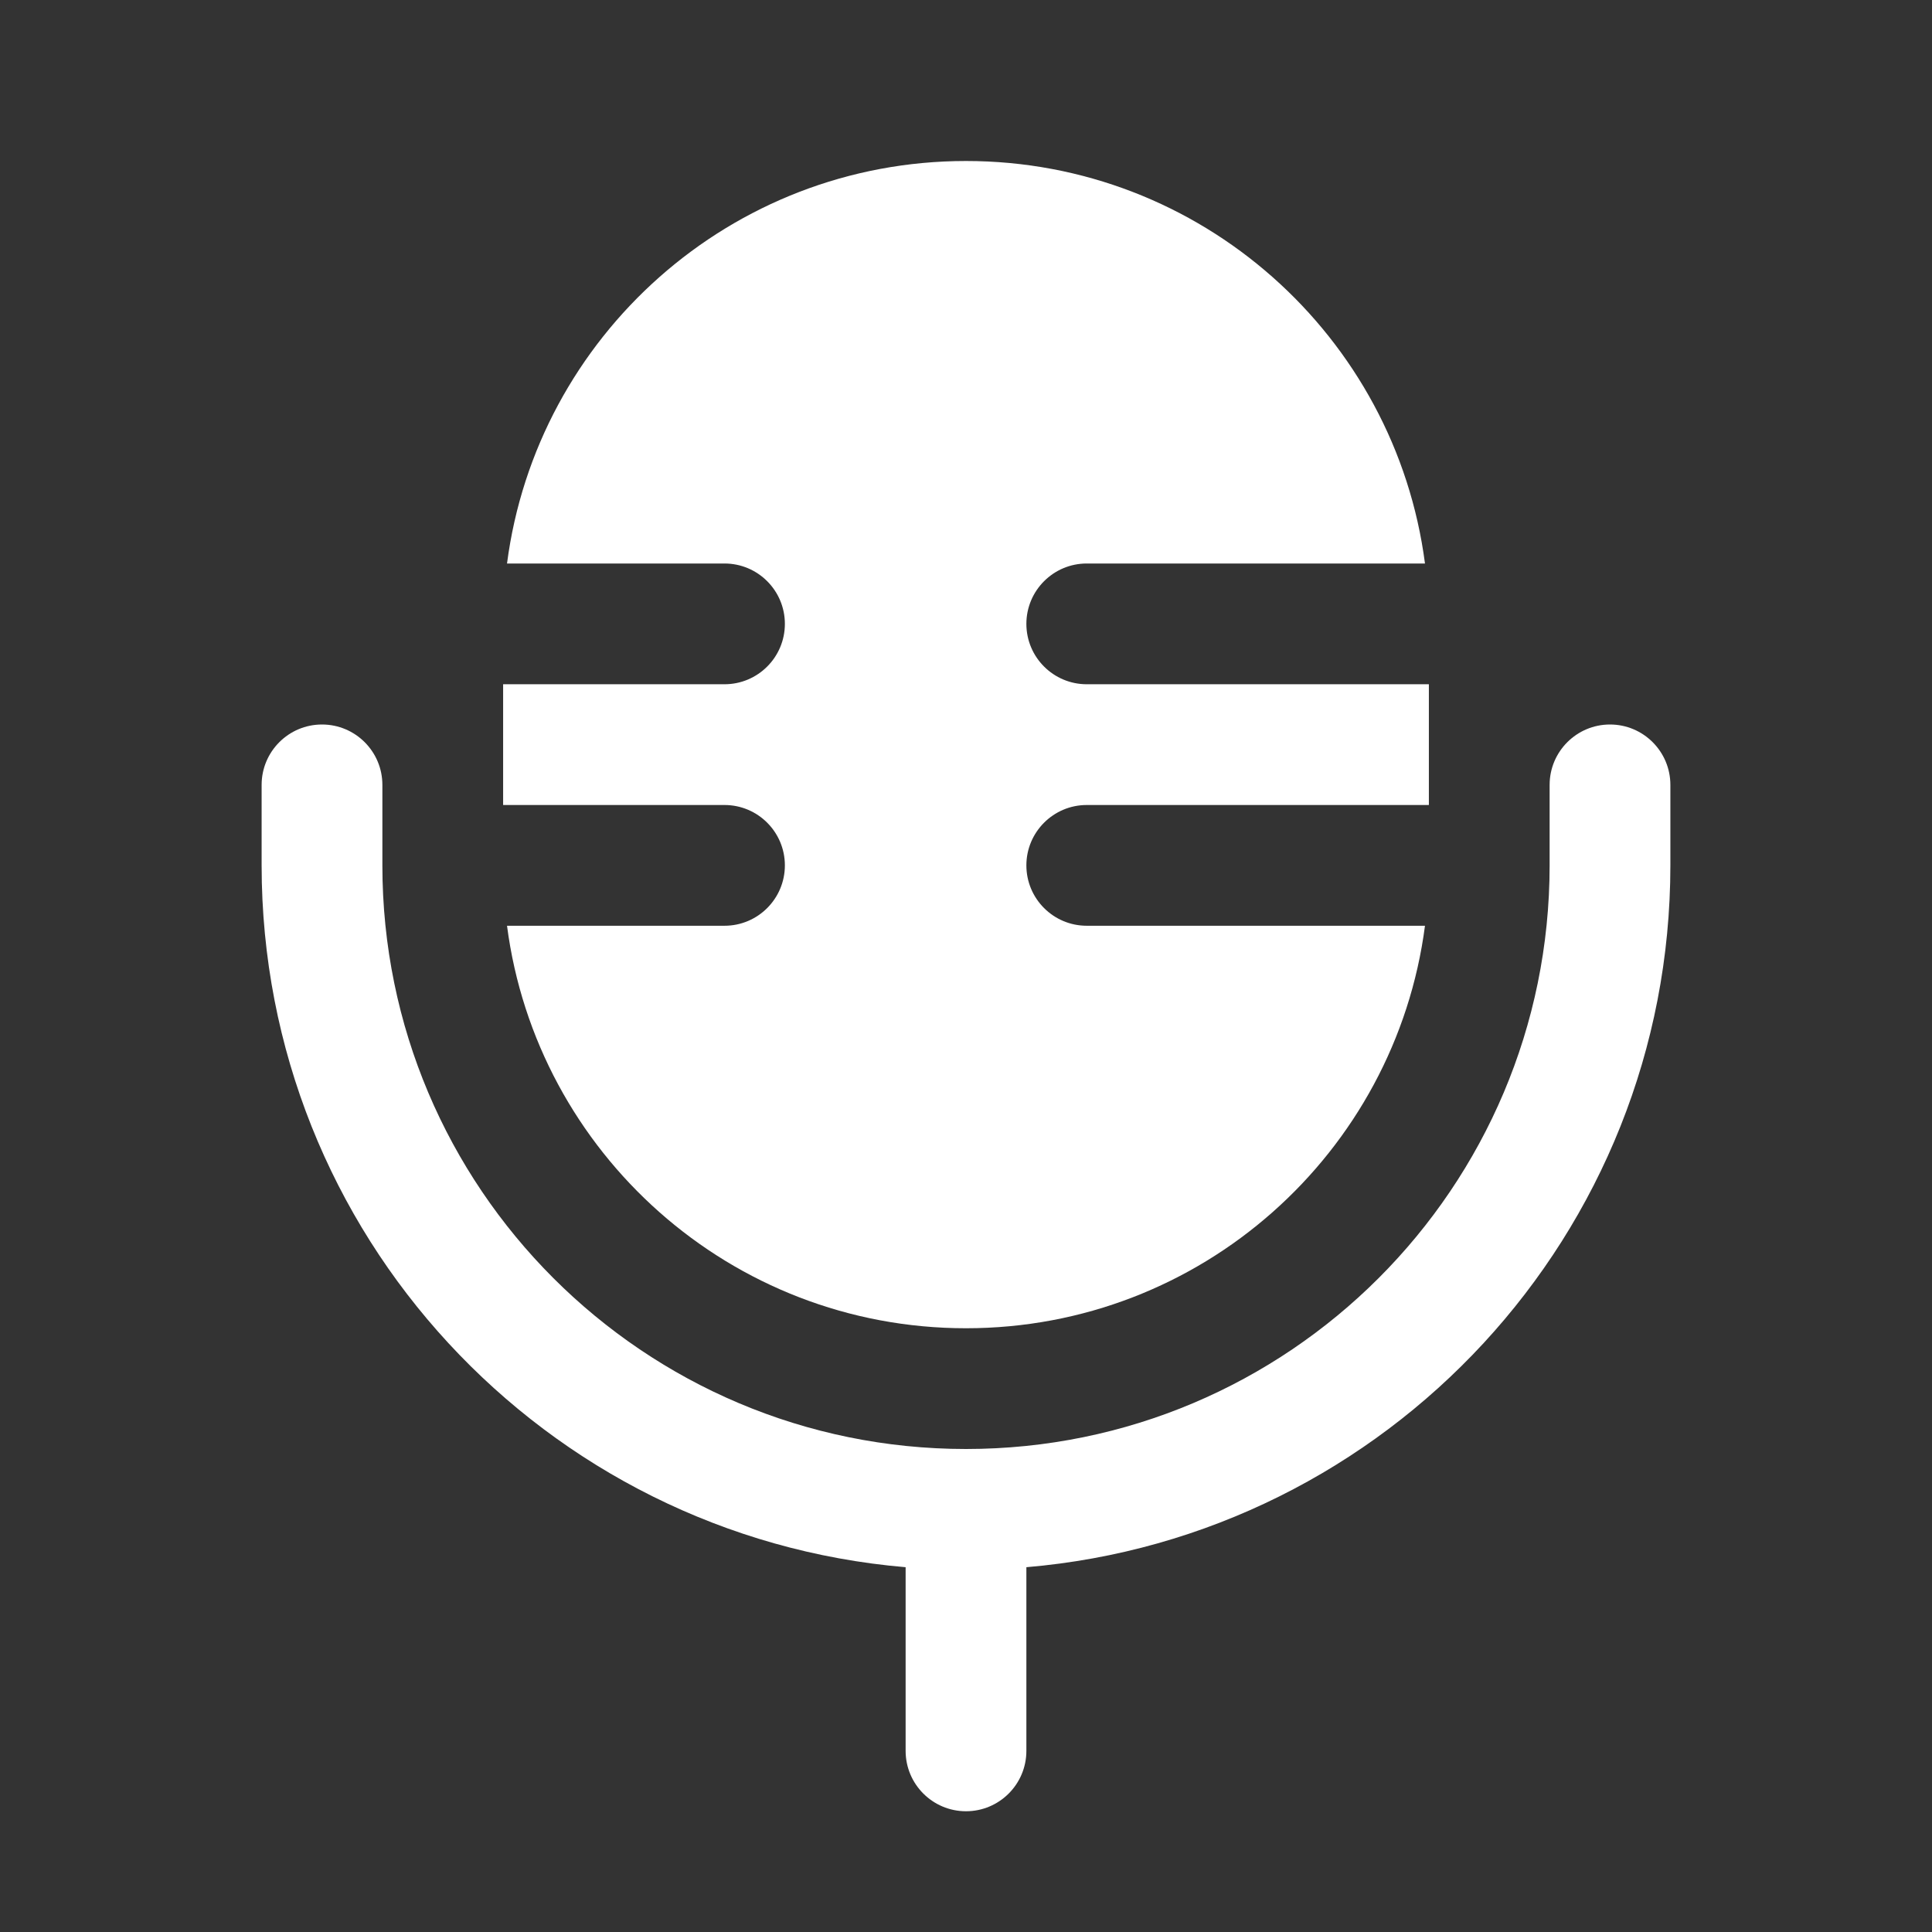
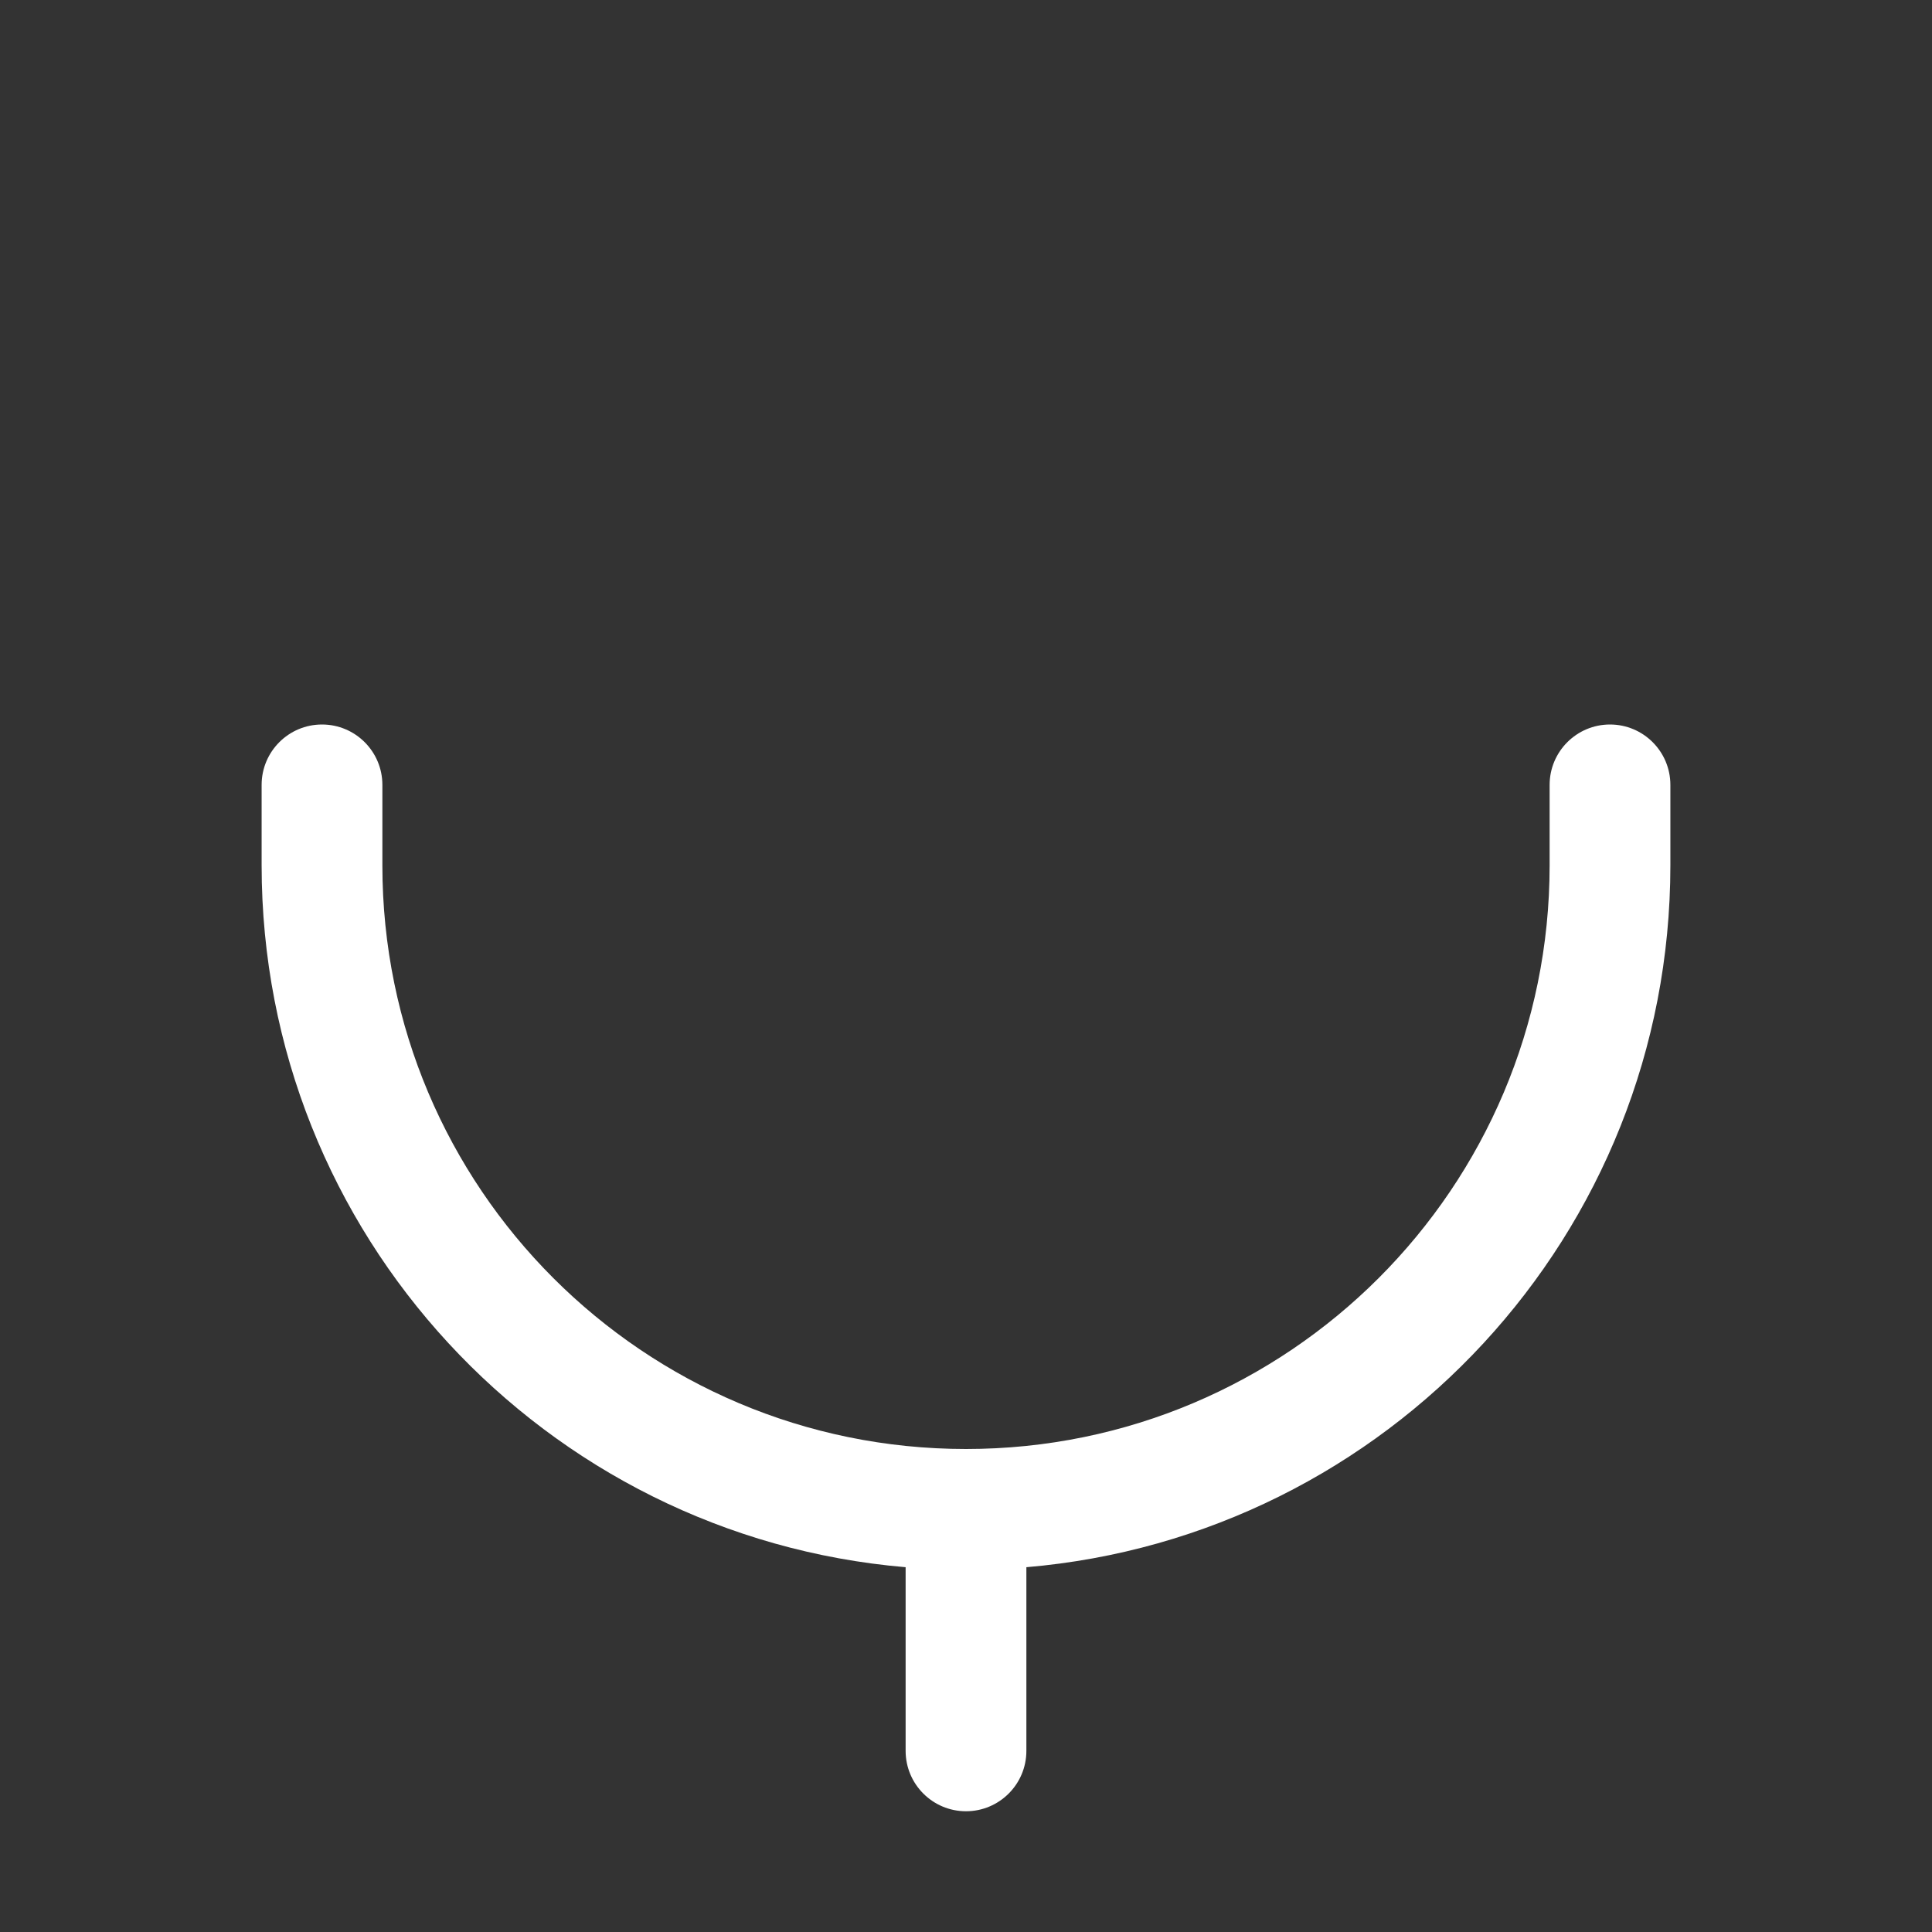
<svg xmlns="http://www.w3.org/2000/svg" width="60" height="60" viewBox="0 0 60 60" fill="none">
  <rect x="0" y="0" width="60" height="60" fill="#333333" stroke="none" />
-   <path d="M24.375 19.375C24.375 18.34 23.535 17.5 22.5 17.5H19.54H15.746C16.665 10.447 22.696 5 30 5C37.303 5 43.335 10.447 44.254 17.5H40.46H33.75C32.715 17.5 31.875 18.34 31.875 19.375C31.875 20.41 32.715 21.25 33.75 21.25H40.625H44.375V25H40.625H33.75C32.715 25 31.875 25.84 31.875 26.875C31.875 27.91 32.715 28.75 33.75 28.75H40.46H44.254C43.335 35.803 37.303 41.25 30 41.25C22.696 41.25 16.665 35.803 15.746 28.75H19.54H22.5C23.535 28.75 24.375 27.91 24.375 26.875C24.375 25.84 23.535 25 22.5 25H19.375H15.625V21.25H19.375H22.5C23.535 21.25 24.375 20.41 24.375 19.375Z" fill="white" />
  <path fill-rule="evenodd" clip-rule="evenodd" d="M10 22.5C11.036 22.5 11.875 23.34 11.875 24.375V26.875C11.875 36.885 19.99 45 30 45C40.01 45 48.125 36.885 48.125 26.875V24.375C48.125 23.34 48.965 22.5 50 22.5C51.035 22.5 51.875 23.34 51.875 24.375V26.875C51.875 38.325 43.078 47.72 31.875 48.671V54.375C31.875 55.41 31.035 56.25 30 56.25C28.965 56.25 28.125 55.41 28.125 54.375V48.671C16.922 47.72 8.125 38.325 8.125 26.875V24.375C8.125 23.34 8.964 22.5 10 22.5Z" fill="white" />
</svg>